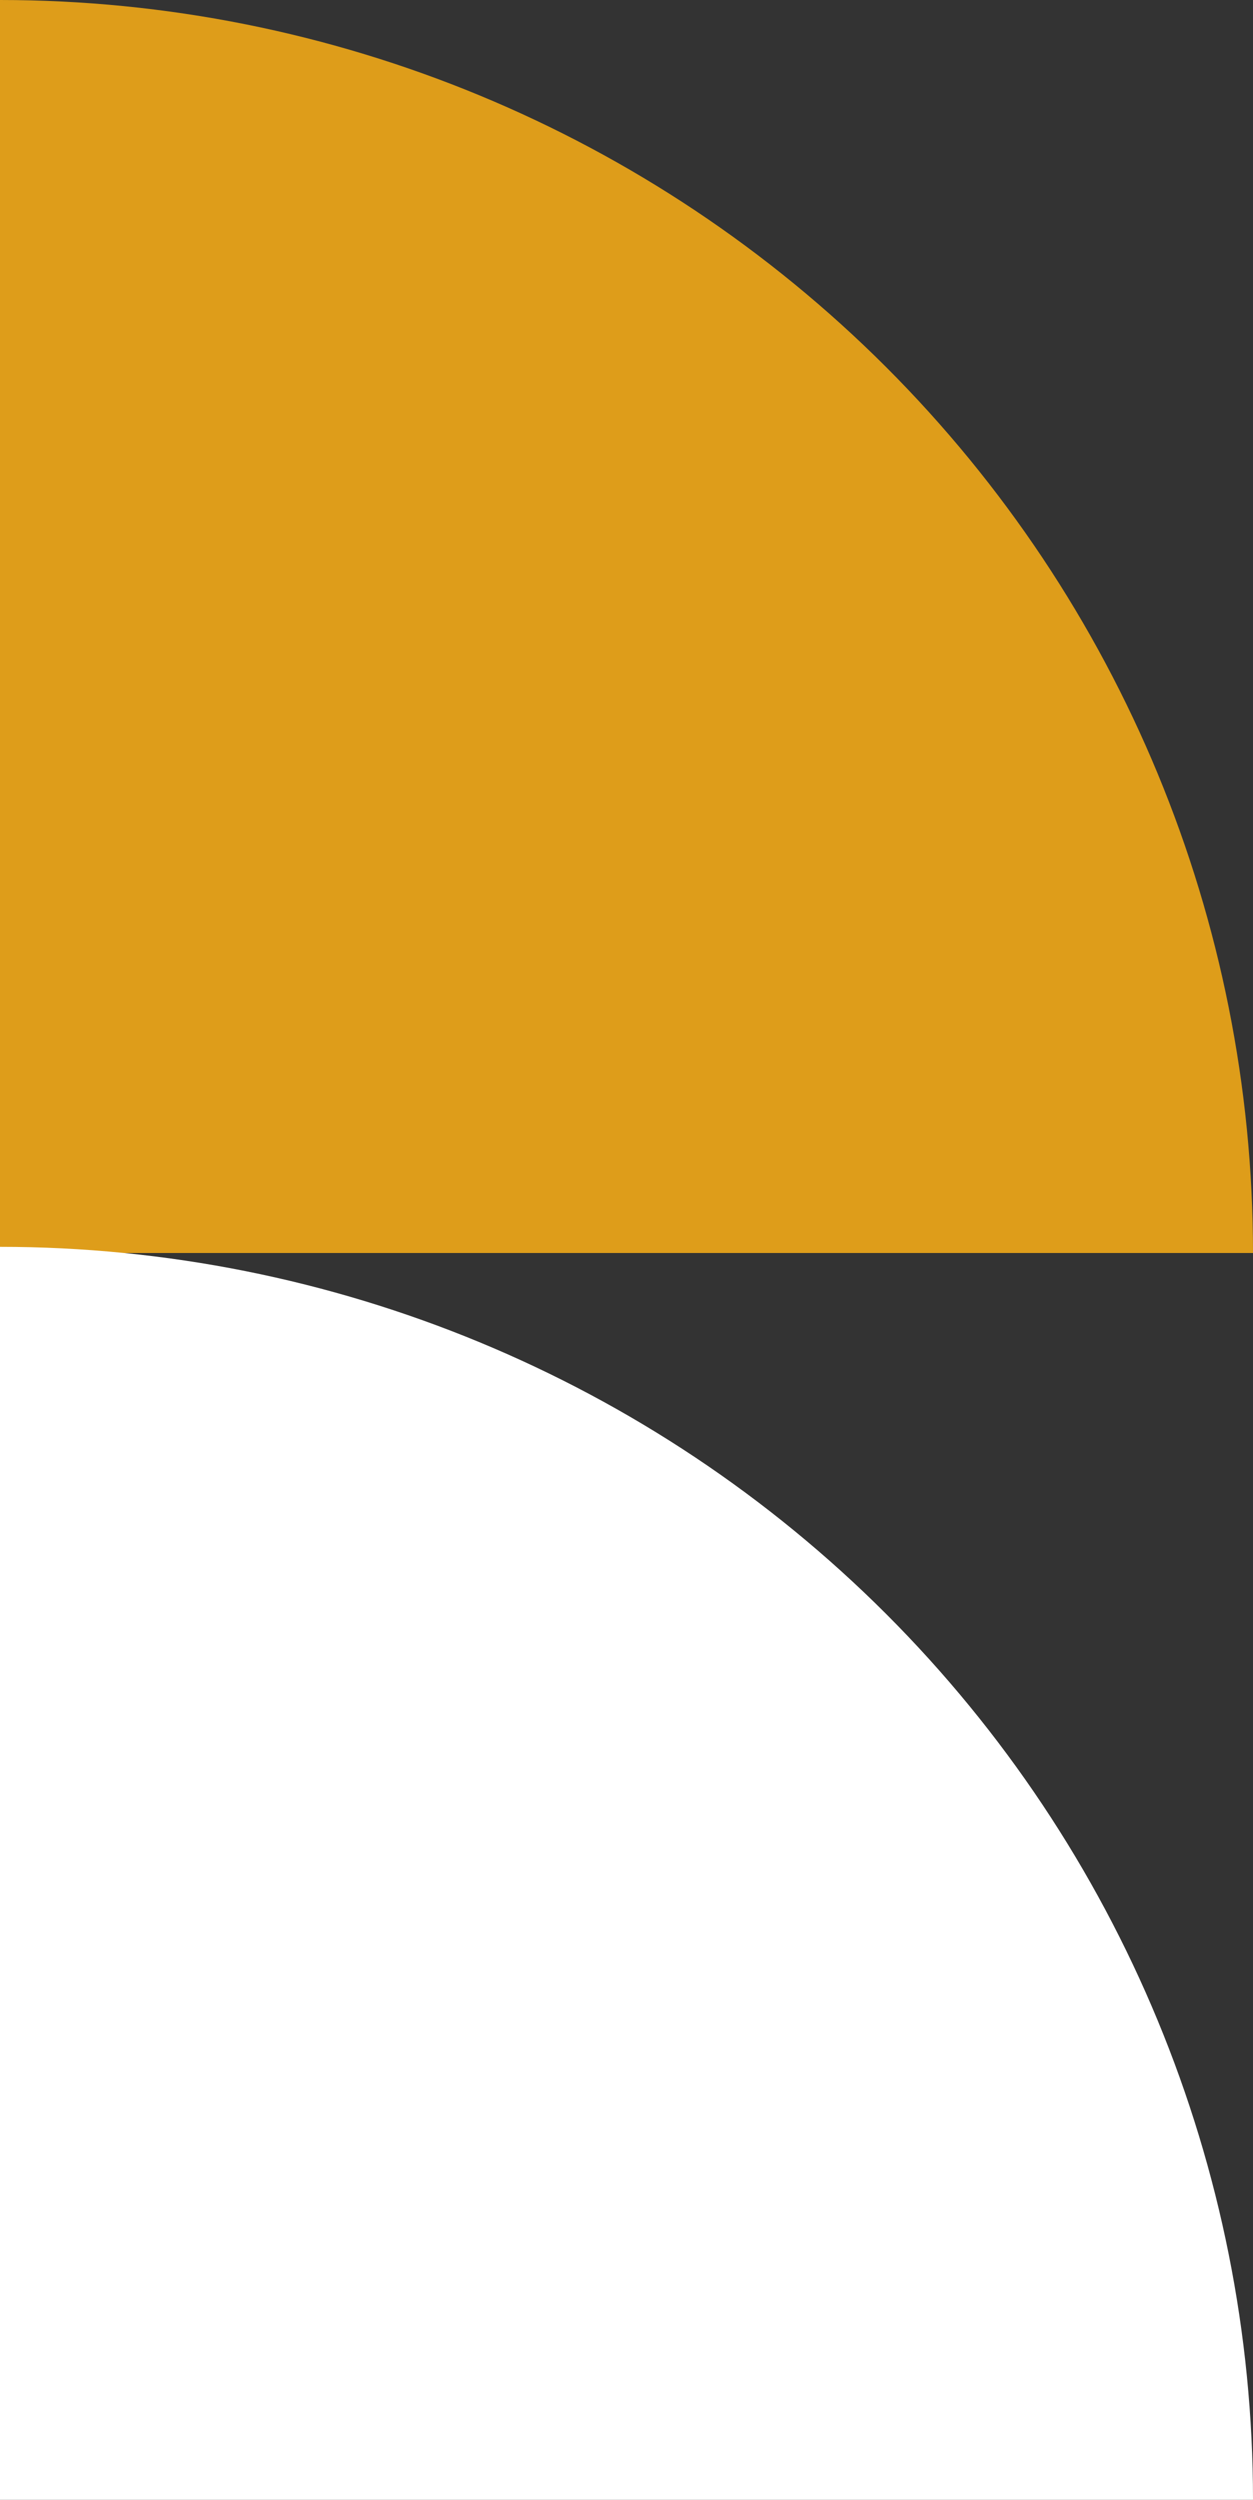
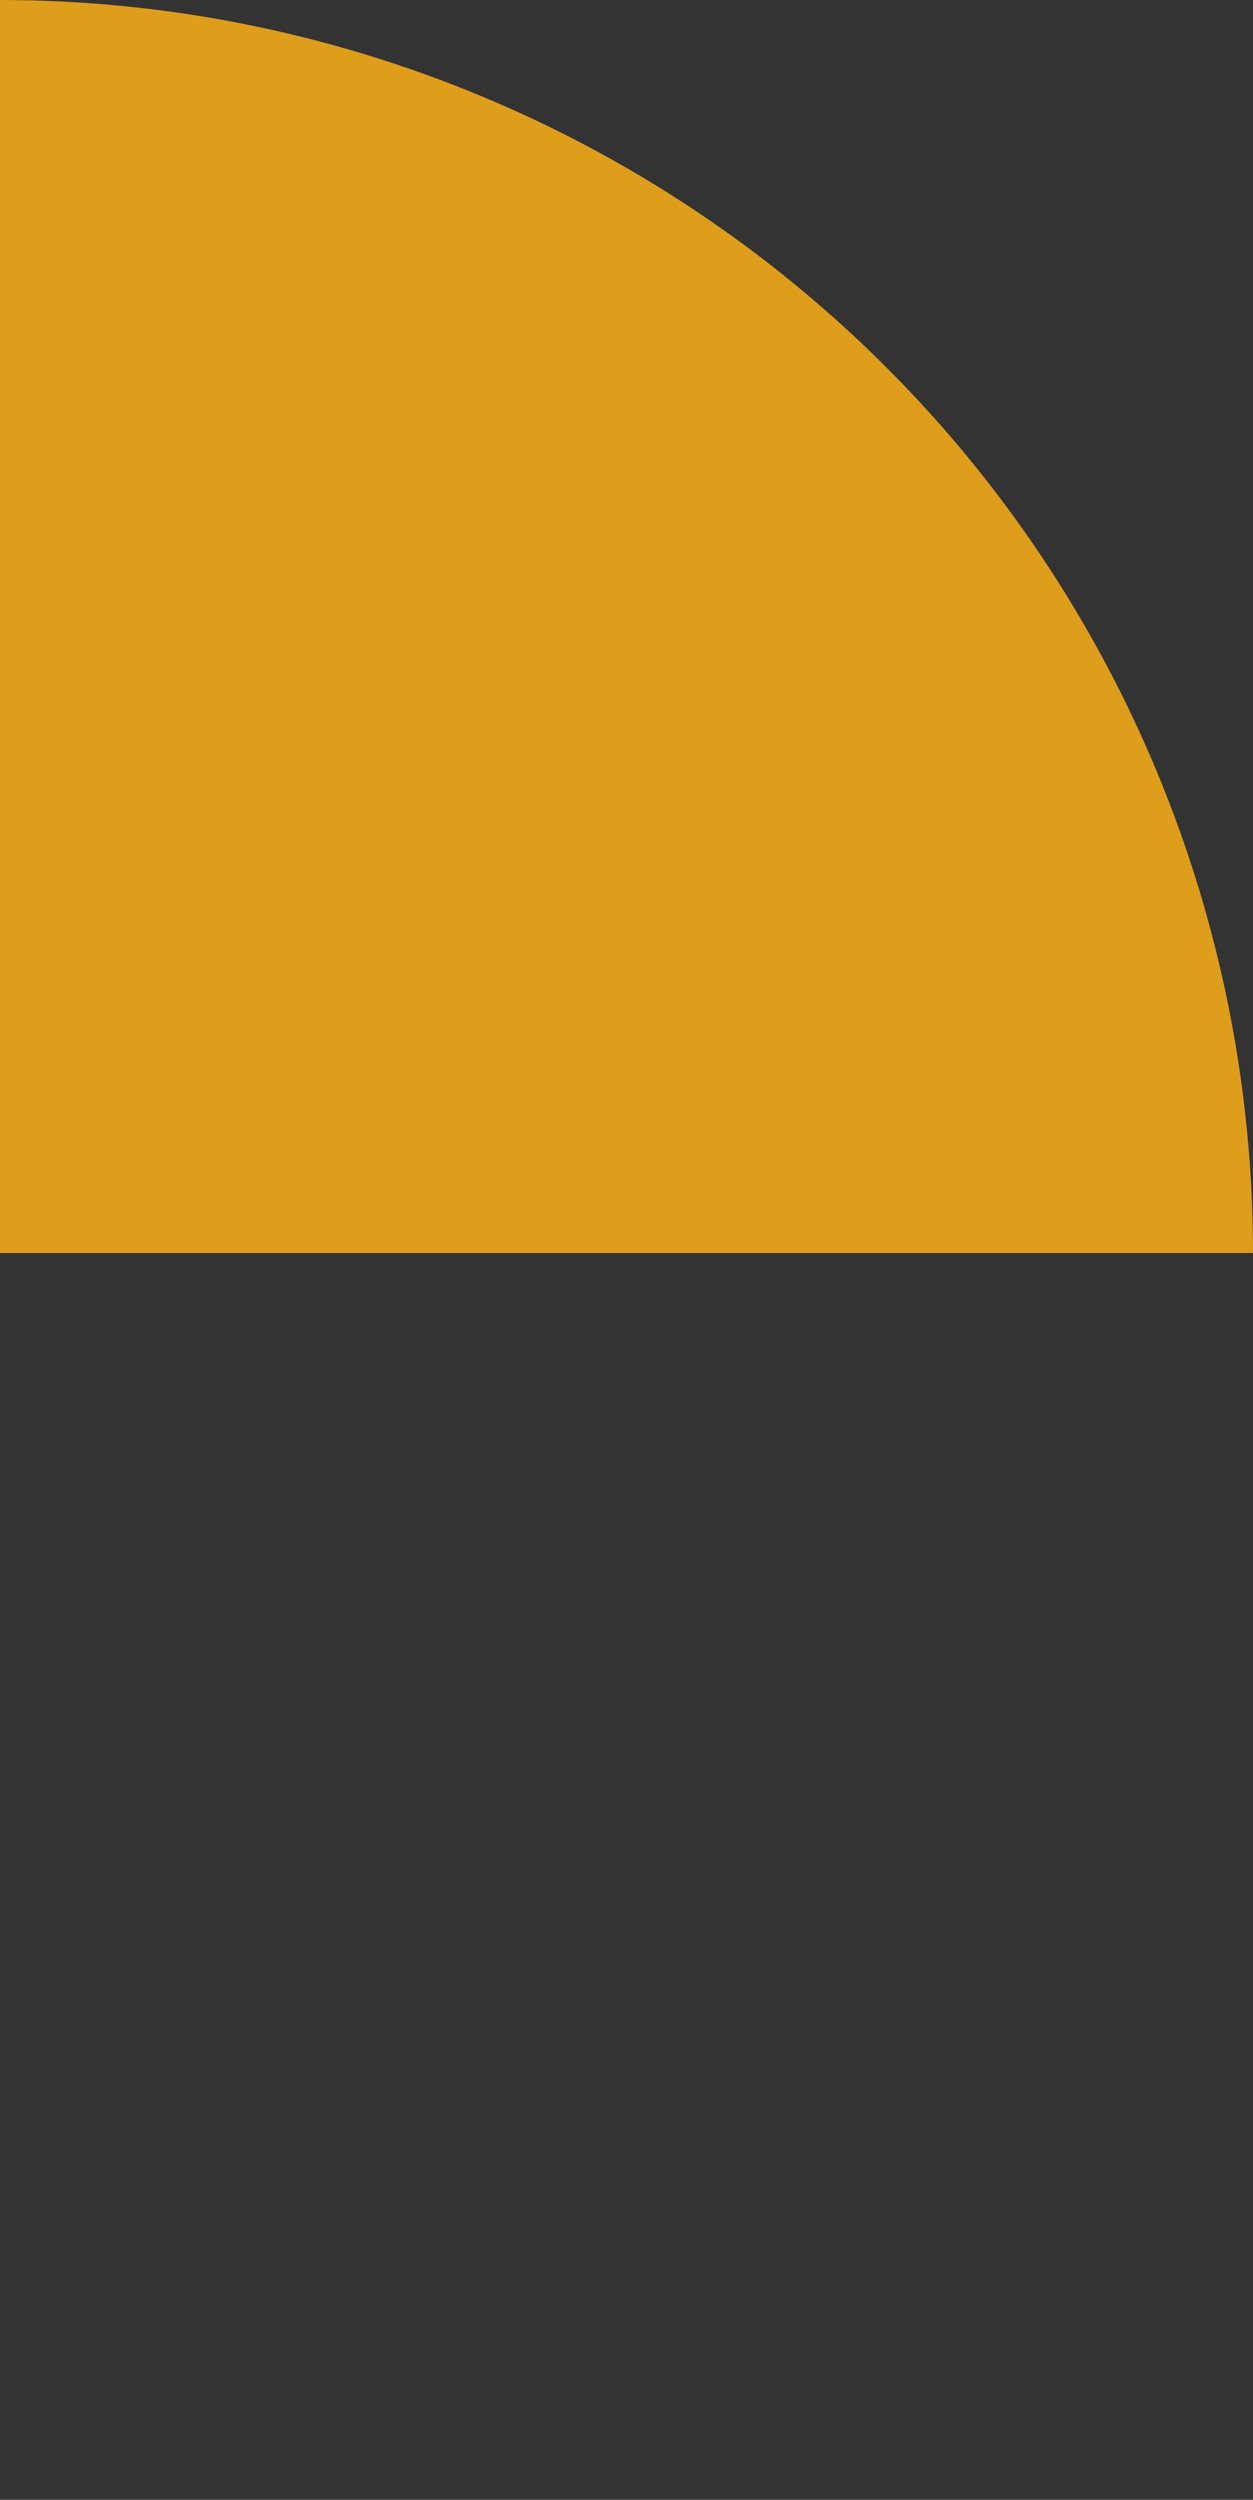
<svg xmlns="http://www.w3.org/2000/svg" width="203" height="405" viewBox="0 0 203 405" fill="none">
  <rect x="0" y="0" width="203" height="405" fill="#333333" stroke="none" />
  <path d="M0 0L-1.05354e-06 203L203 203C203 149.161 181.613 97.527 143.543 59.457C105.473 21.387 53.839 2.79417e-07 0 0V0Z" fill="#DE9D1A" />
-   <path d="M0 202L-1.05354e-06 405L203 405C203 351.161 181.613 299.527 143.543 261.457C105.473 223.387 53.839 202 0 202Z" fill="white" />
</svg>